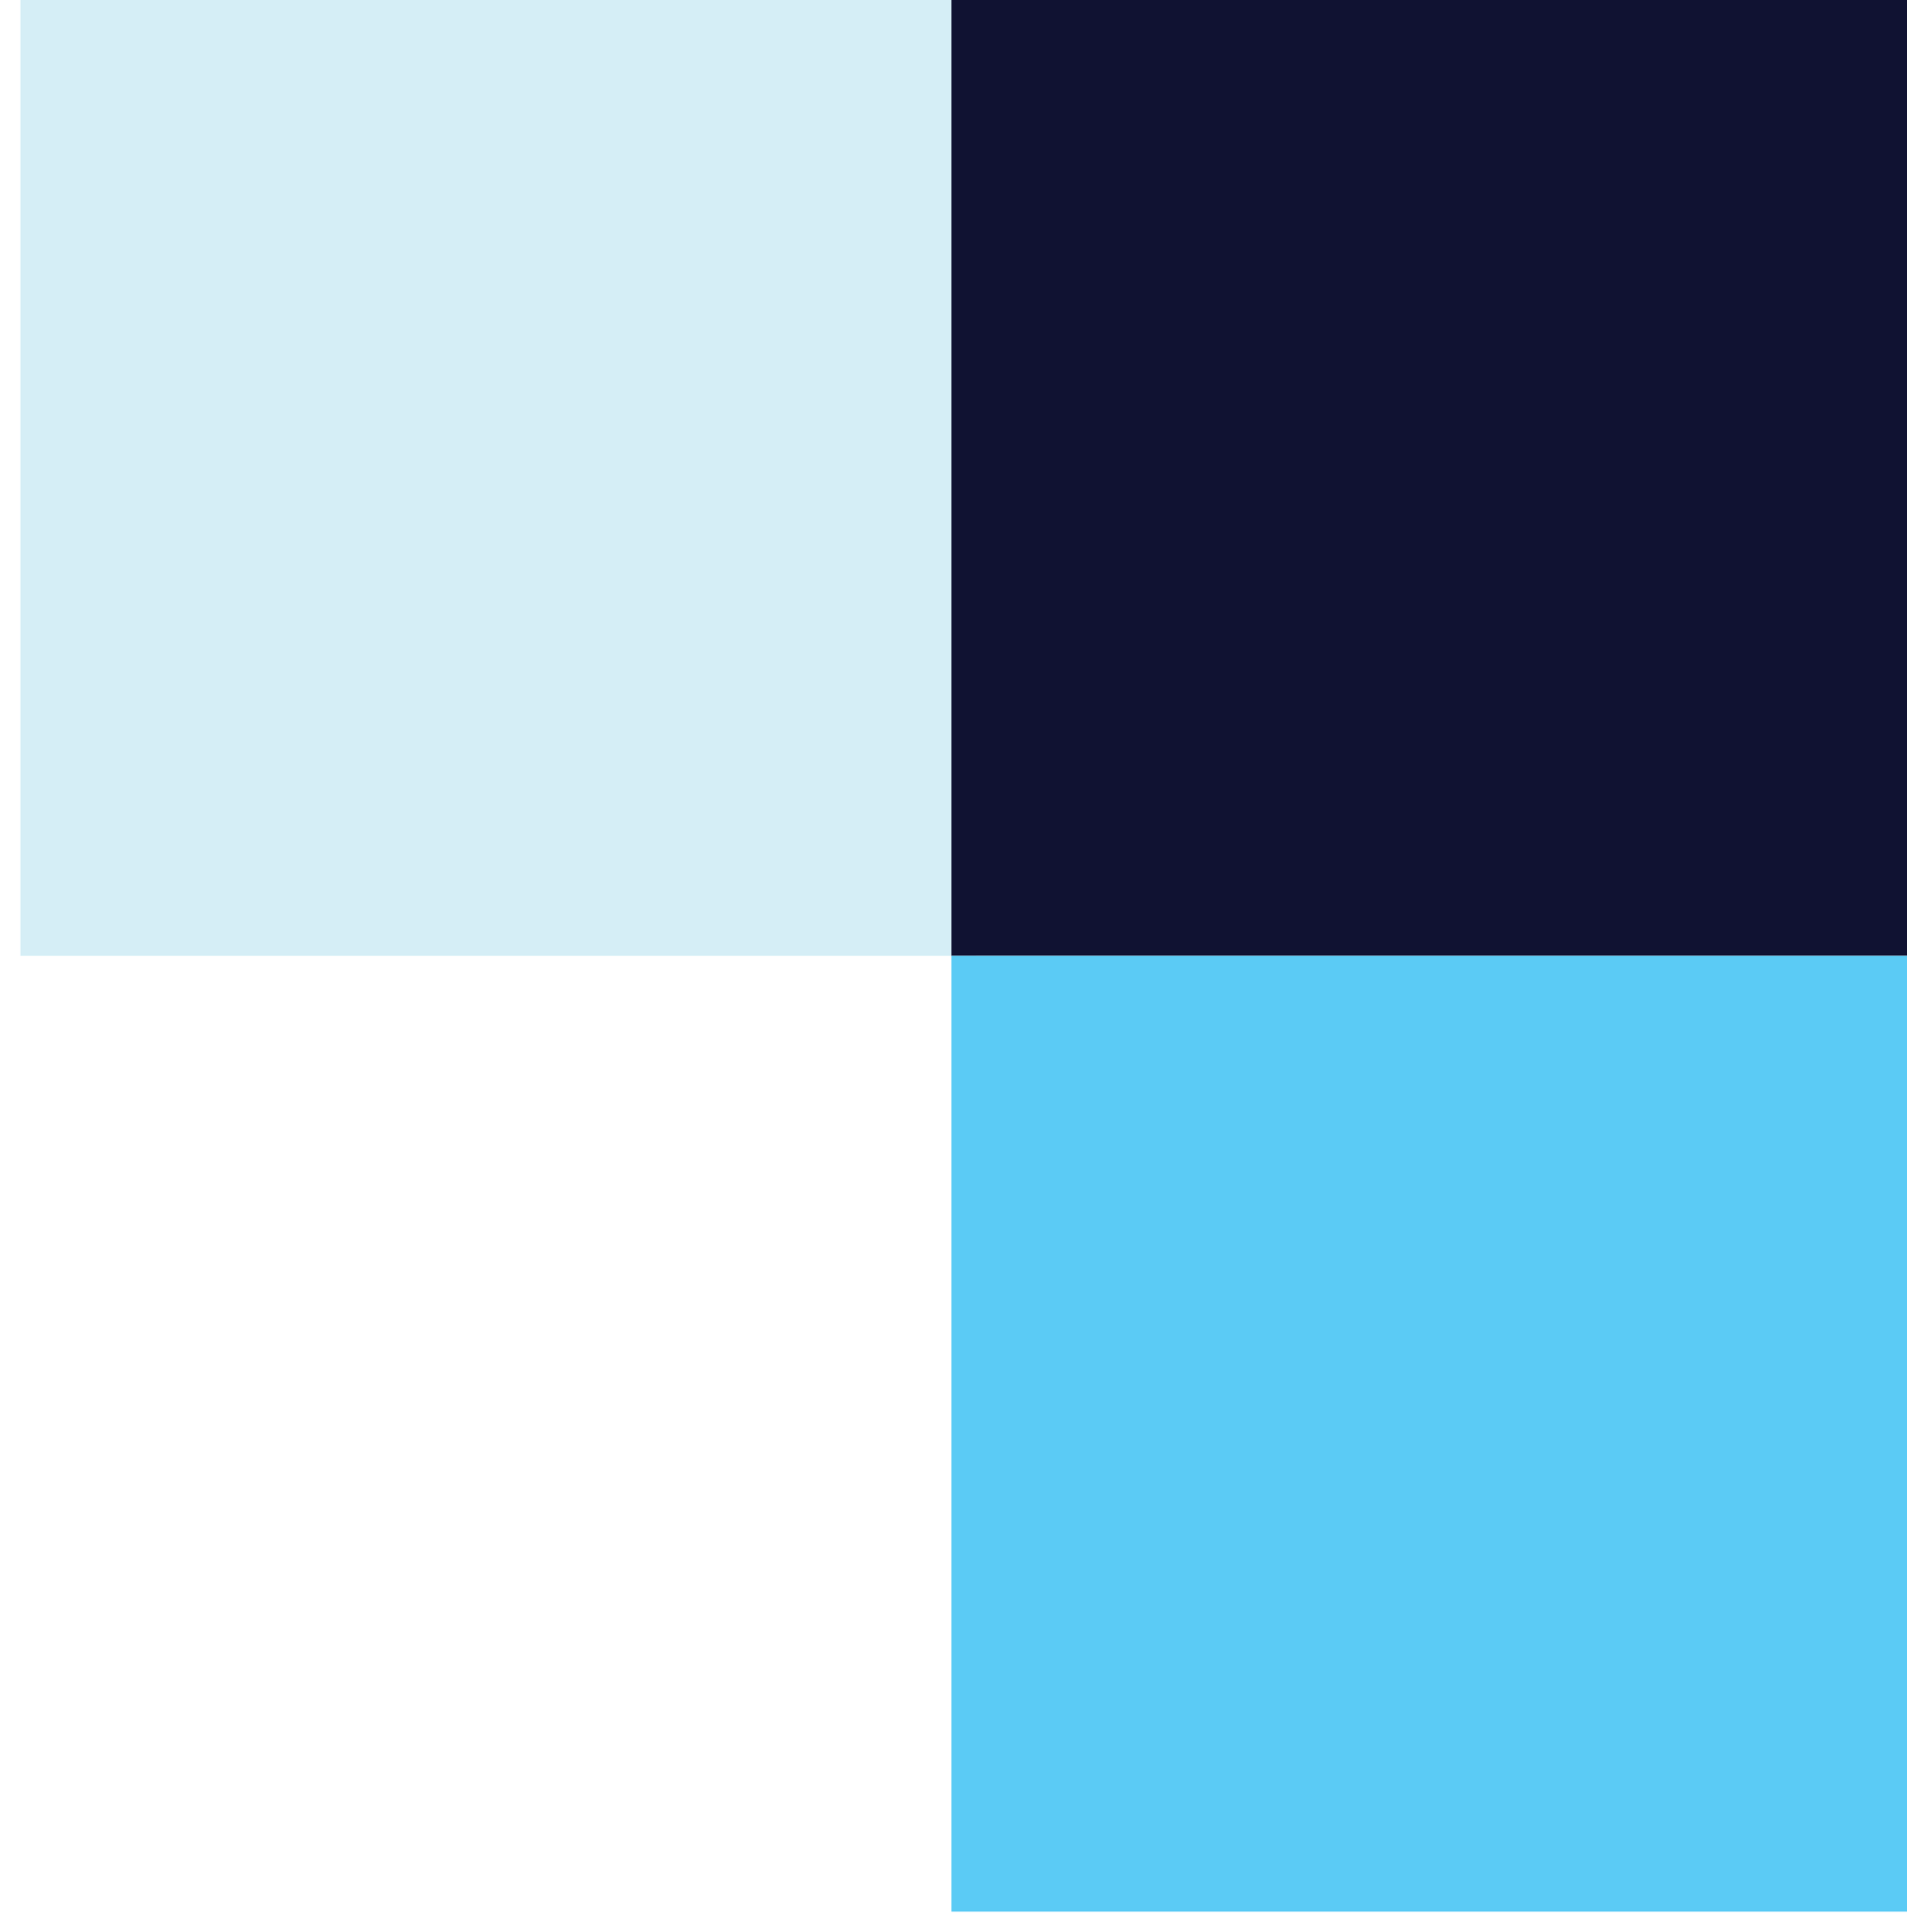
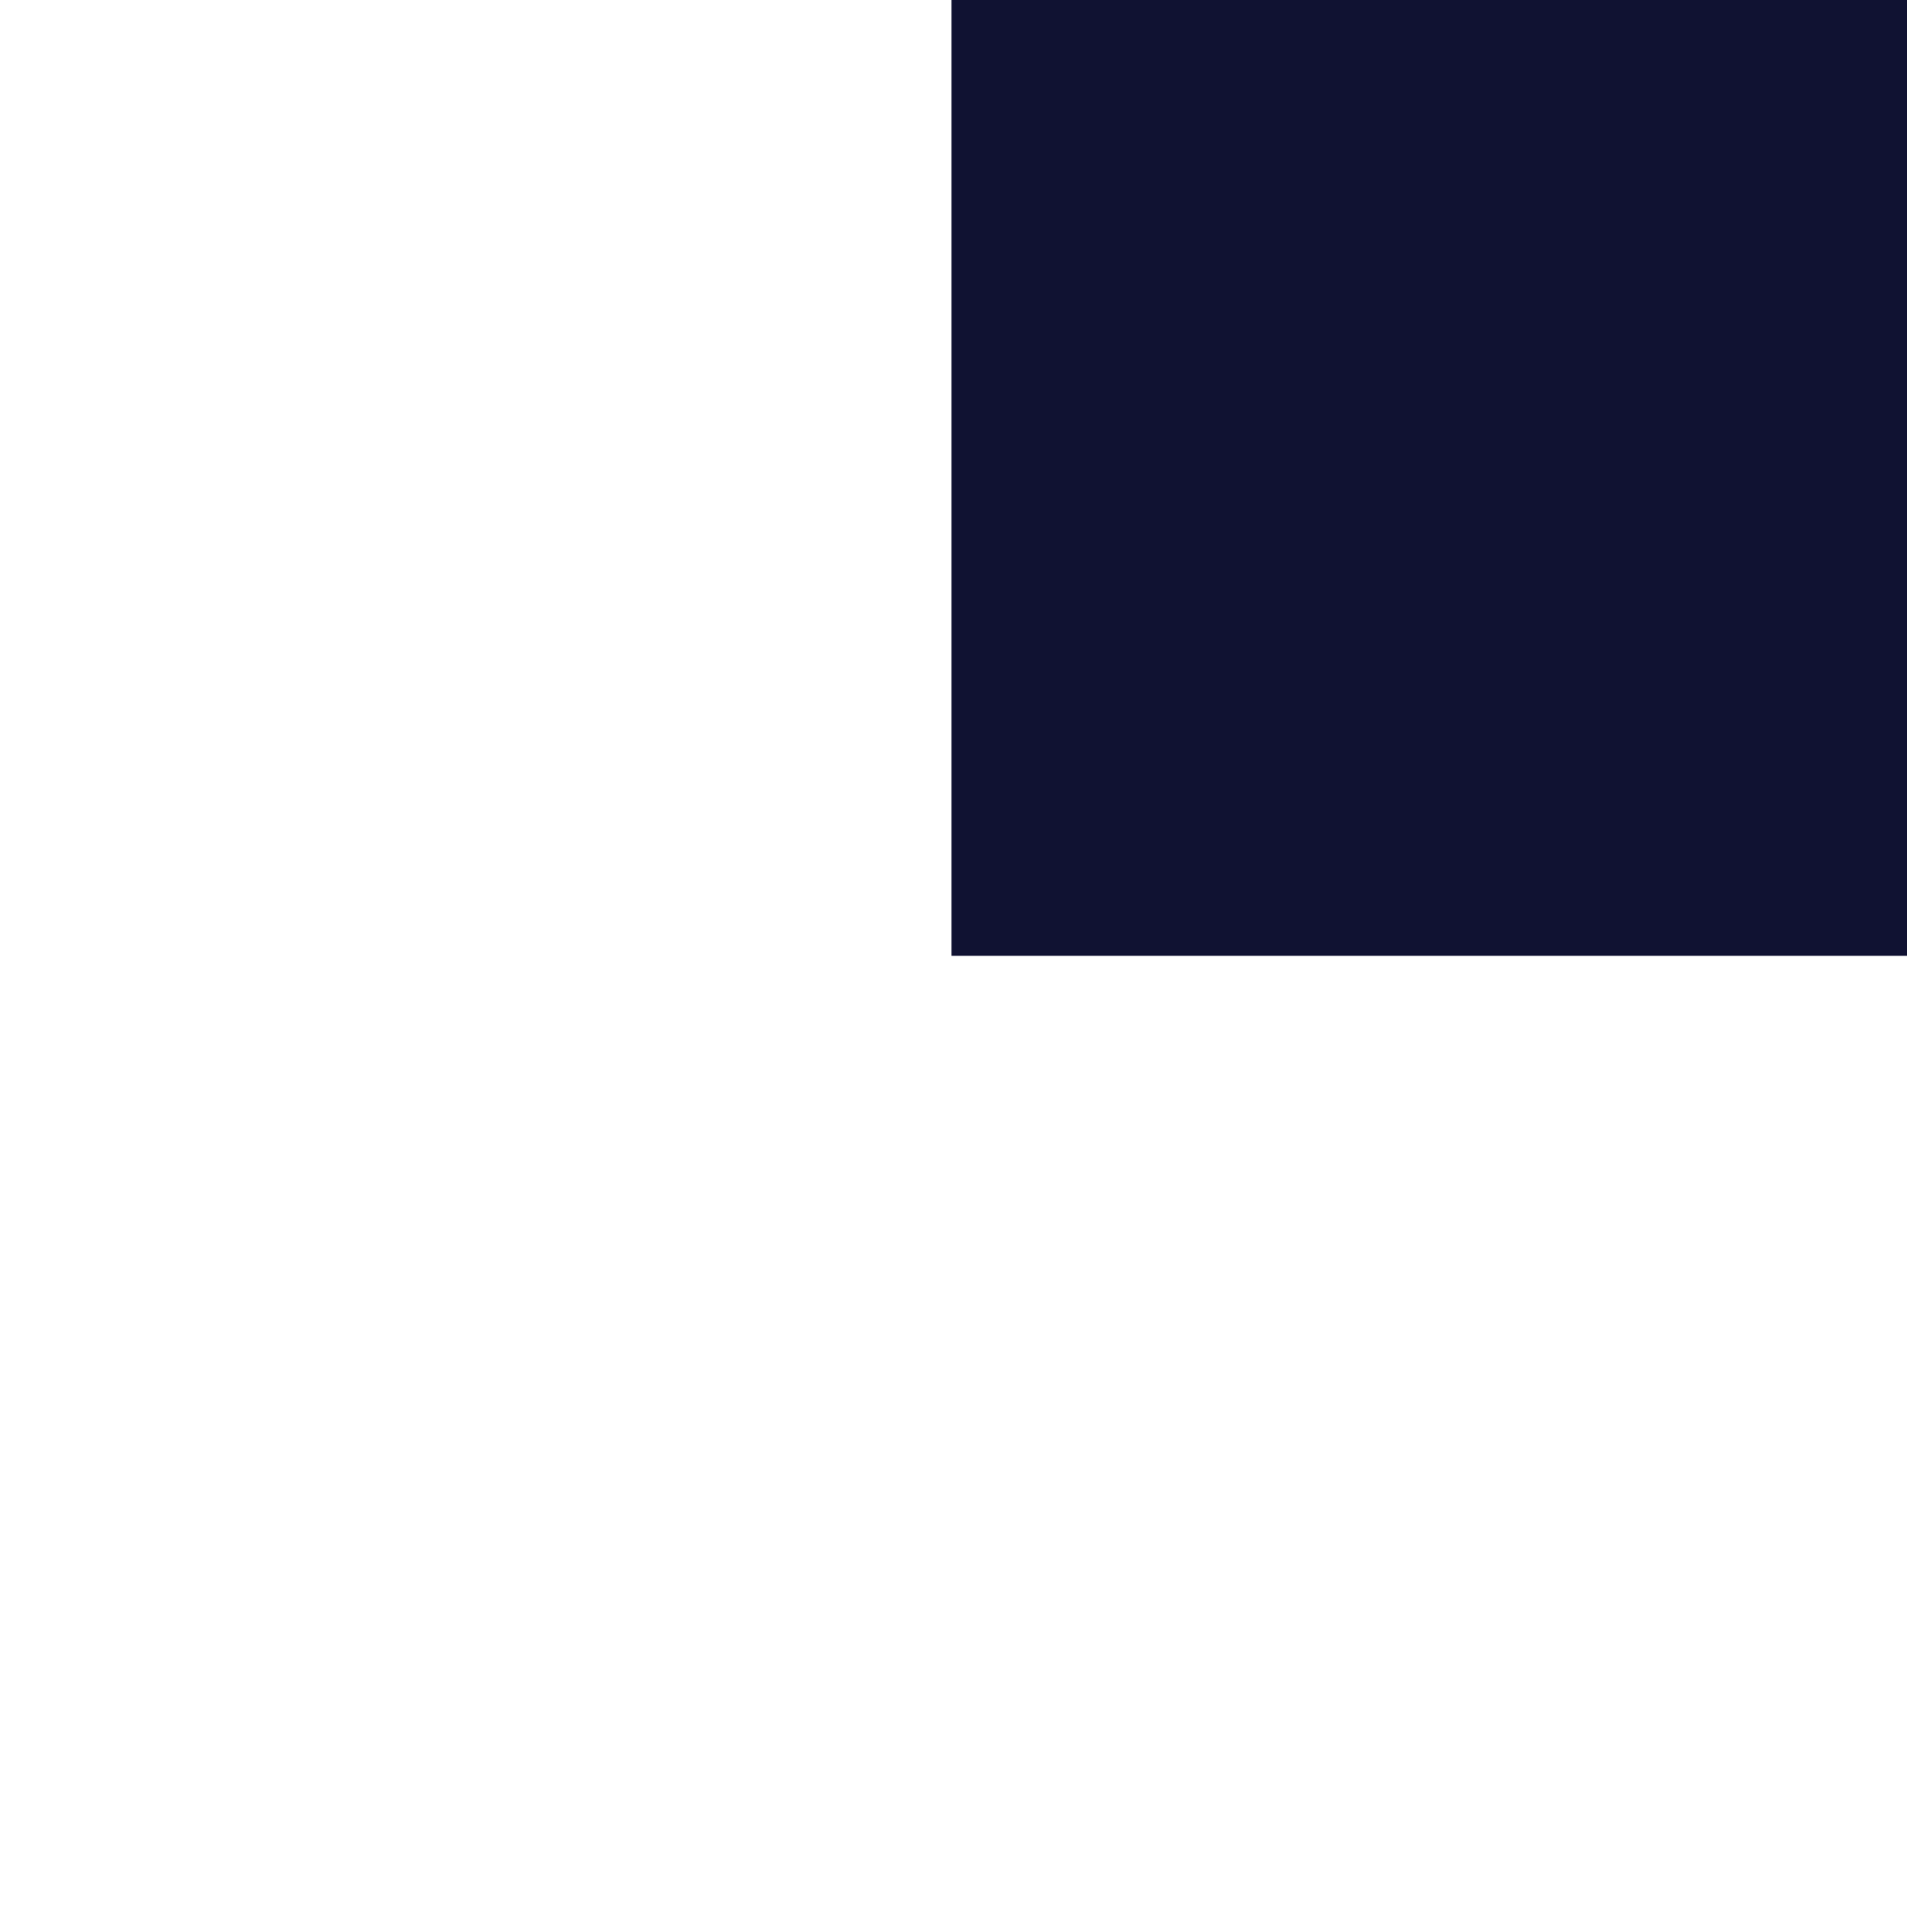
<svg xmlns="http://www.w3.org/2000/svg" width="79" height="80" viewBox="0 0 79 80" fill="none">
-   <rect x="40.43" width="39.584" height="39.584" transform="rotate(90 40.43 0)" fill="#D5EEF6" />
  <rect x="79" width="39.584" height="39.584" transform="rotate(90 79 0)" fill="#101232" />
-   <rect x="79" y="39.584" width="39.584" height="39.584" transform="rotate(90 79 39.584)" fill="#5BCBF5" />
</svg>